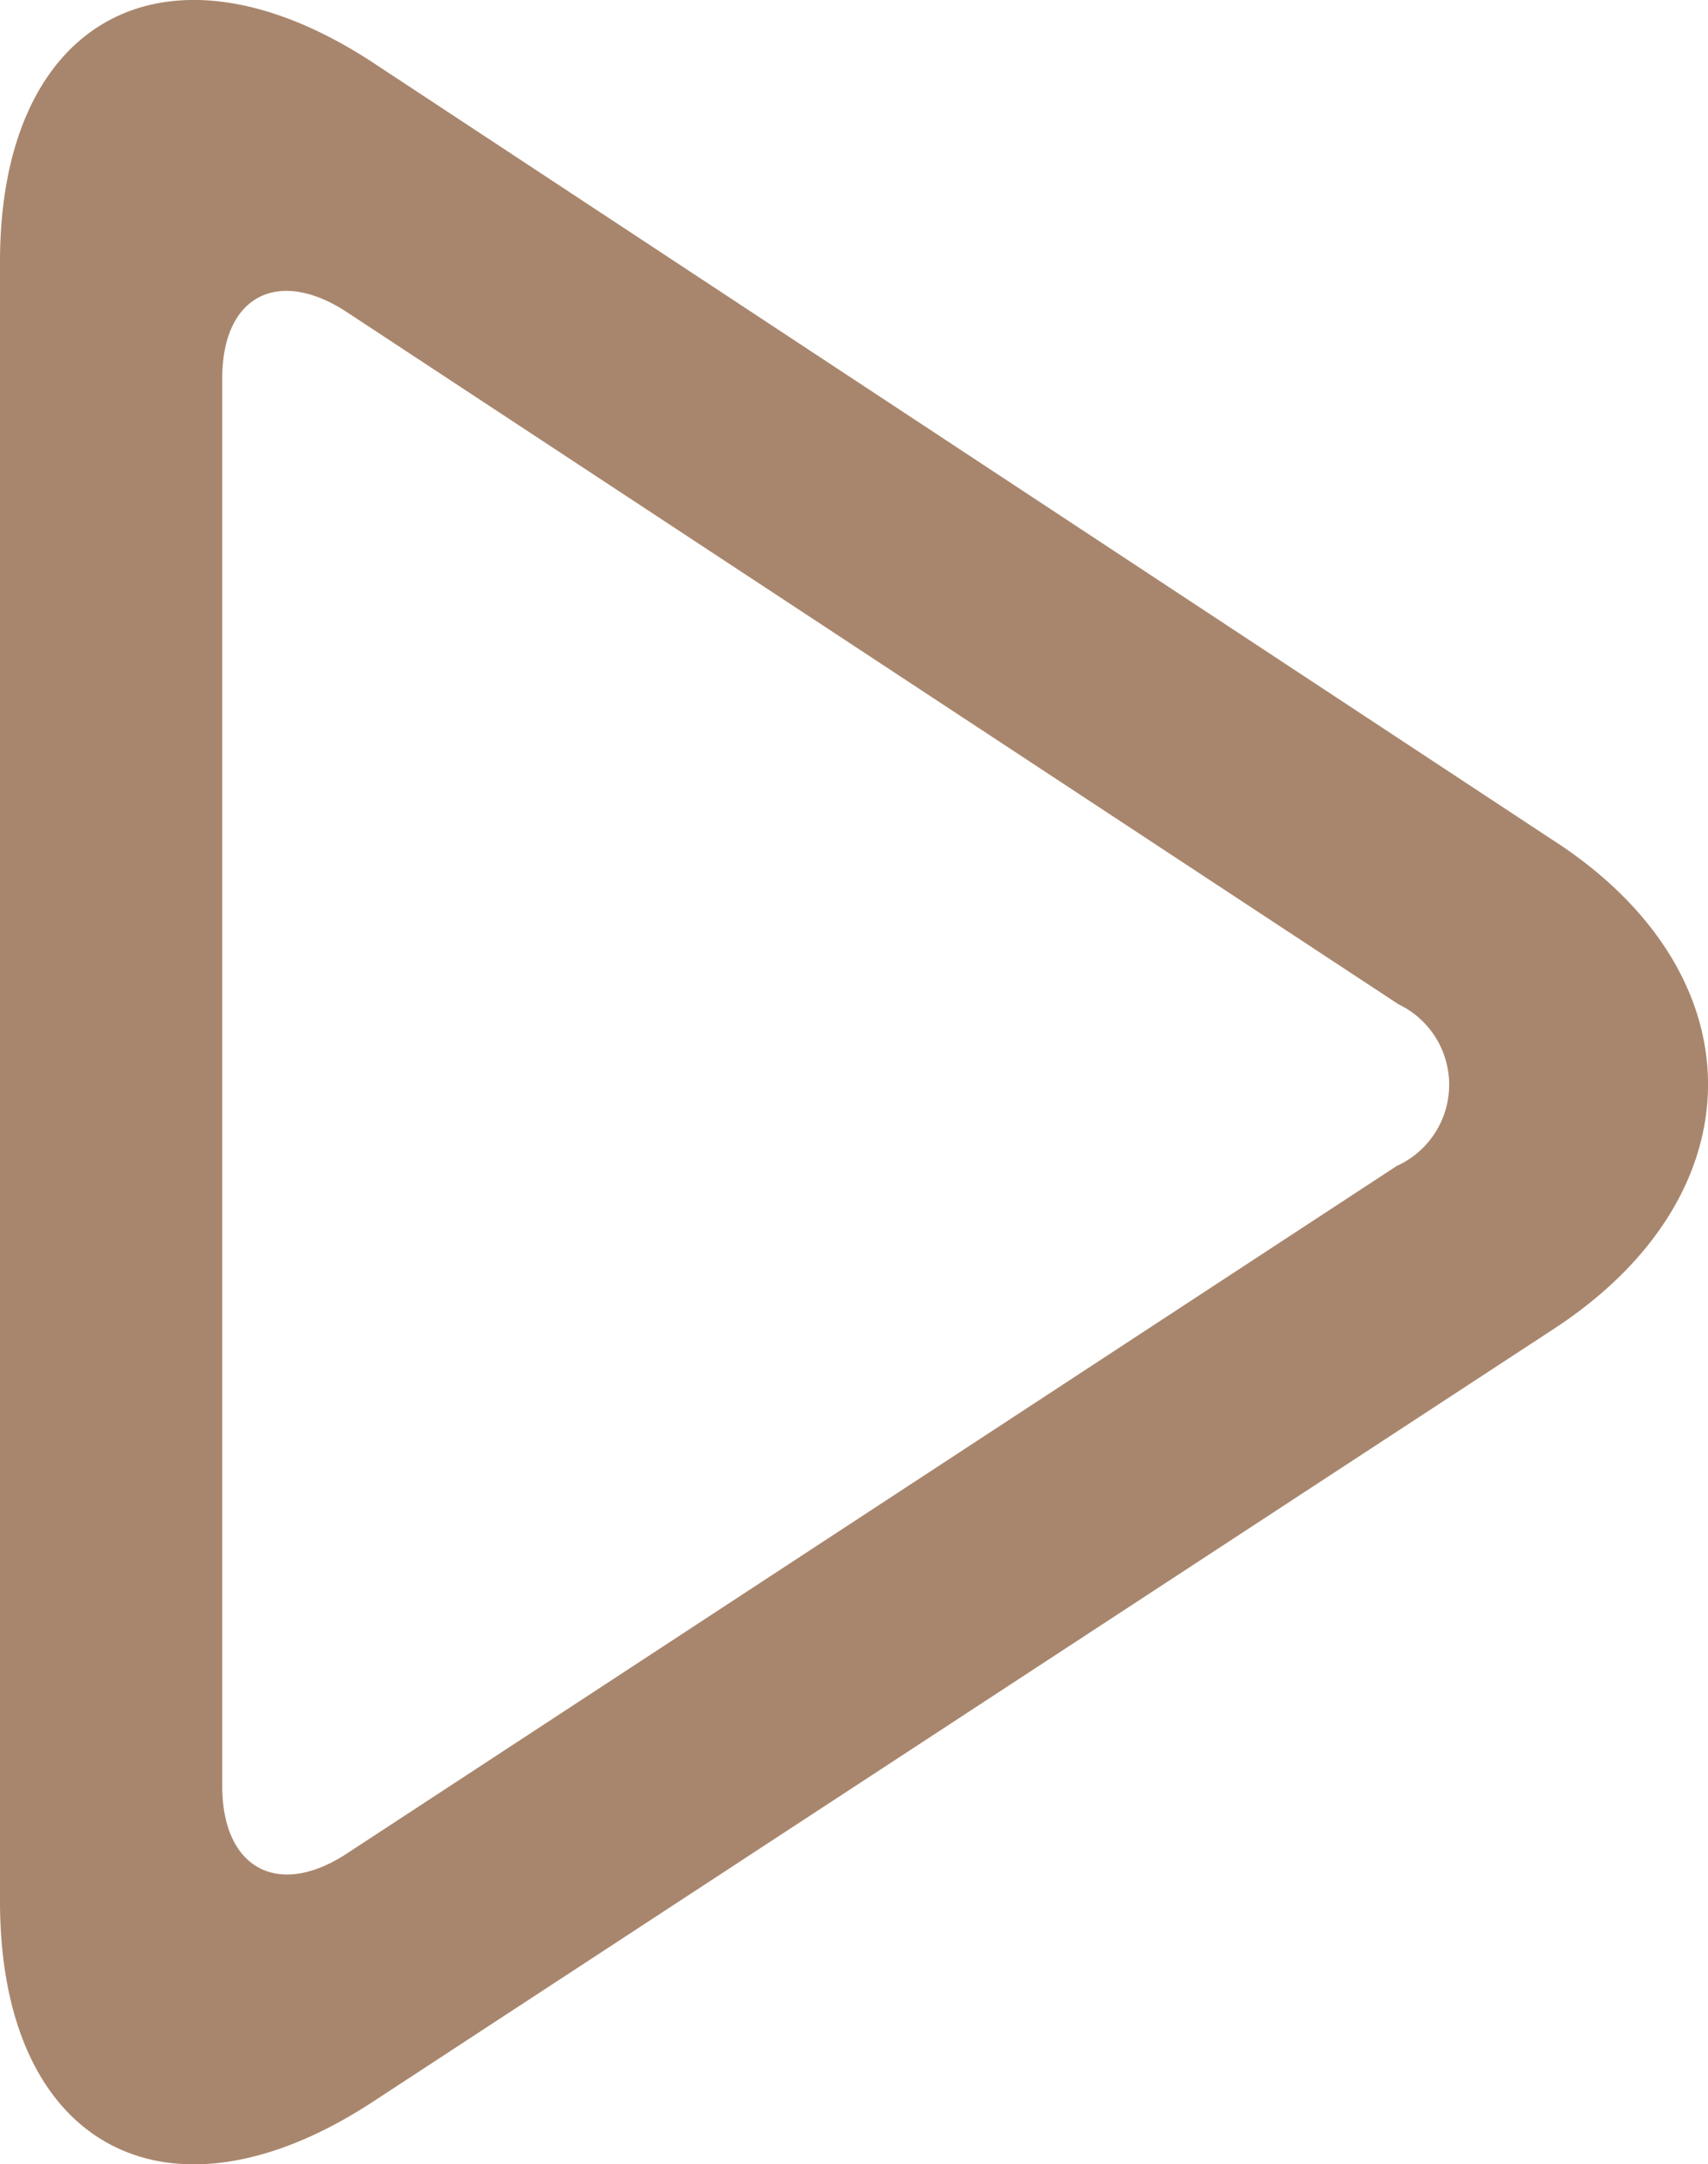
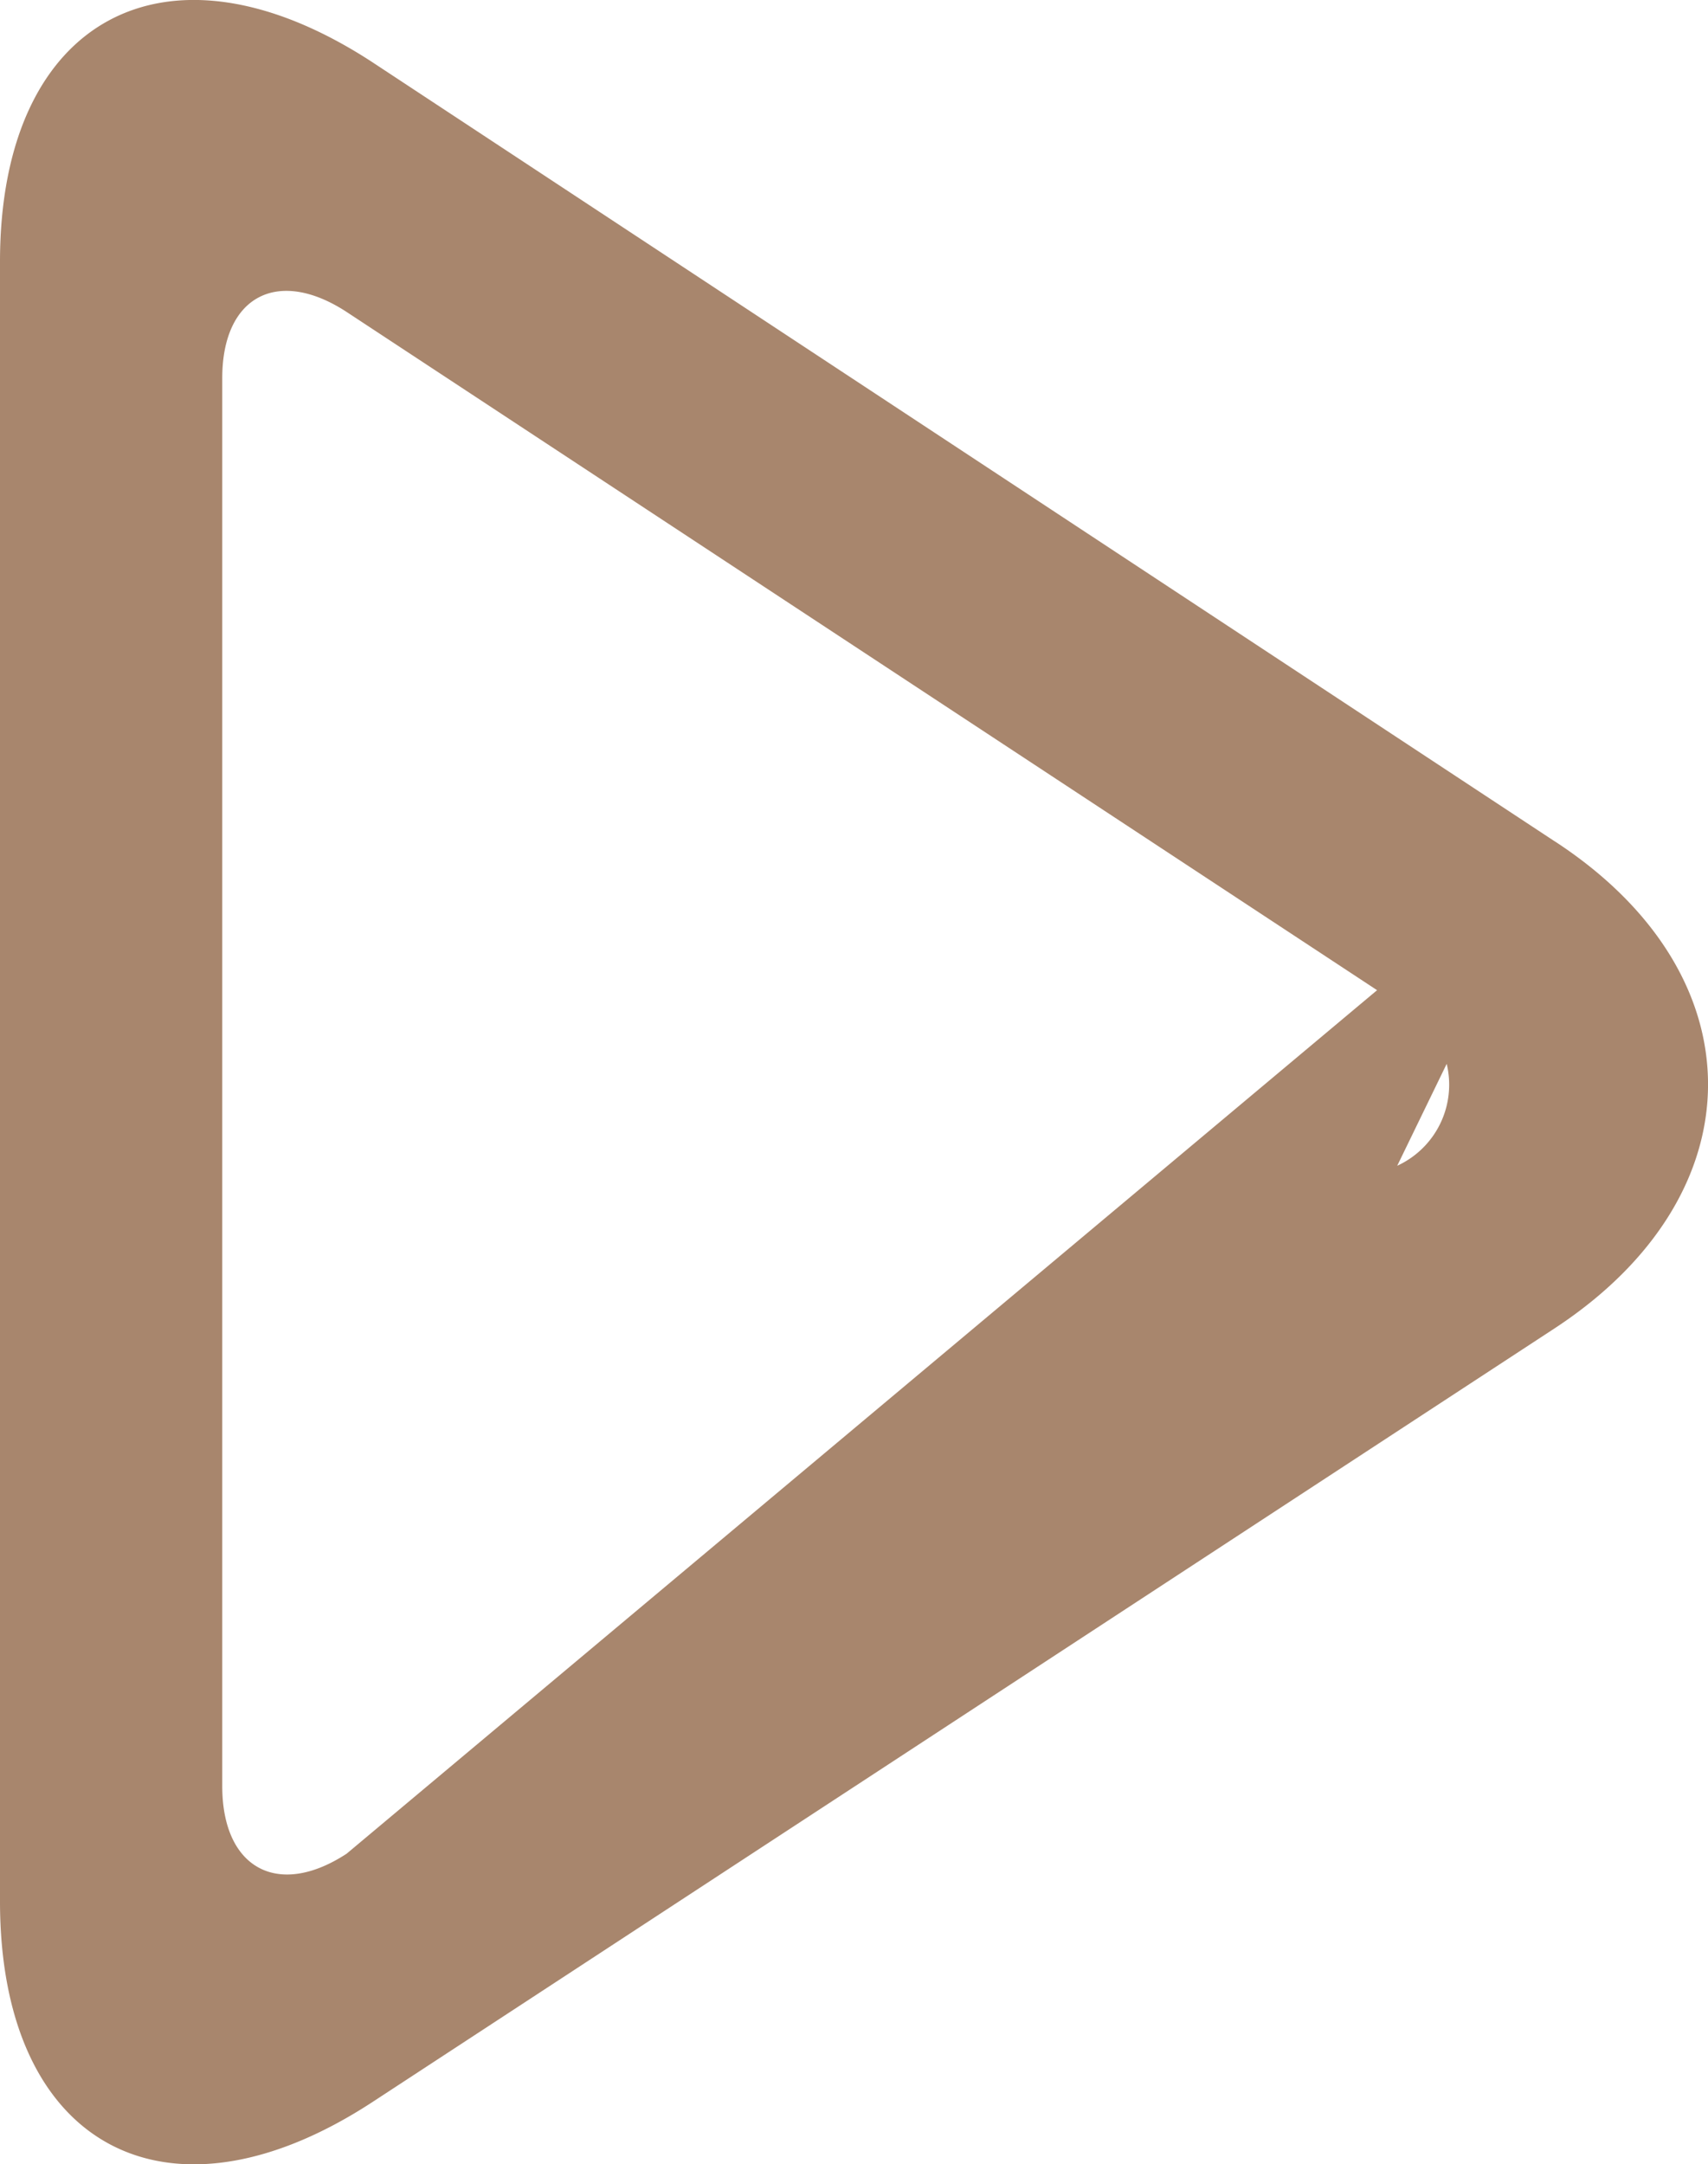
<svg xmlns="http://www.w3.org/2000/svg" width="32.569" height="41.264" viewBox="0 0 32.569 41.264">
-   <path id="Path_5748" data-name="Path 5748" d="M29.646,16.062,7.09,1.2C3.179-1.347,0,.369,0,5.011v31.26c0,4.668,3.179,6.383,7.09,3.835l22.556-14.76c3.885-2.548,3.911-6.736,0-9.285Zm-3,6.181L6.61,35.363c-1.312.858-2.372.278-2.372-1.287V7.231c0-1.564,1.06-2.119,2.372-1.262l20.058,13.2a1.7,1.7,0,0,1-.025,3.078Zm0,0" transform="translate(0 -0.021)" fill="#a8866d" />
+   <path id="Path_5748" data-name="Path 5748" d="M29.646,16.062,7.09,1.2C3.179-1.347,0,.369,0,5.011v31.26c0,4.668,3.179,6.383,7.09,3.835l22.556-14.76c3.885-2.548,3.911-6.736,0-9.285ZL6.61,35.363c-1.312.858-2.372.278-2.372-1.287V7.231c0-1.564,1.06-2.119,2.372-1.262l20.058,13.2a1.7,1.7,0,0,1-.025,3.078Zm0,0" transform="translate(0 -0.021)" fill="#a8866d" />
</svg>